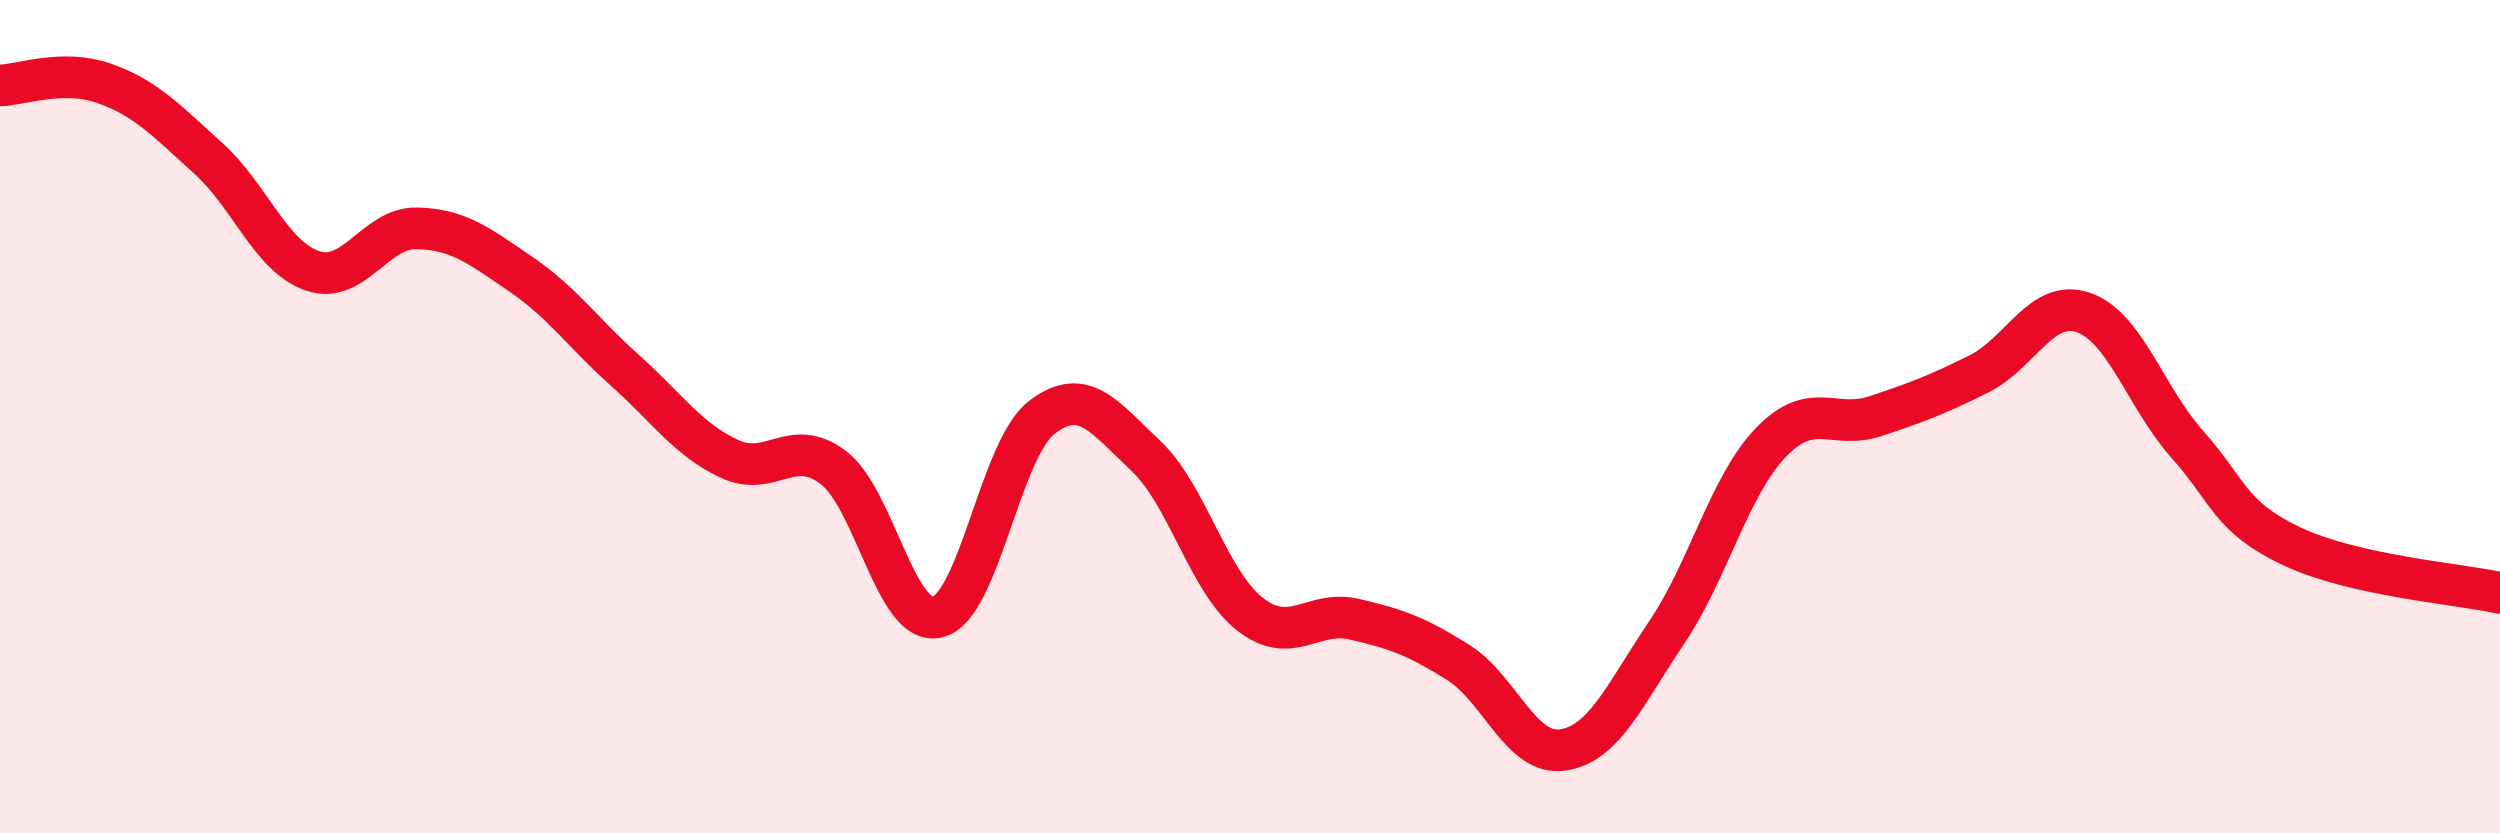
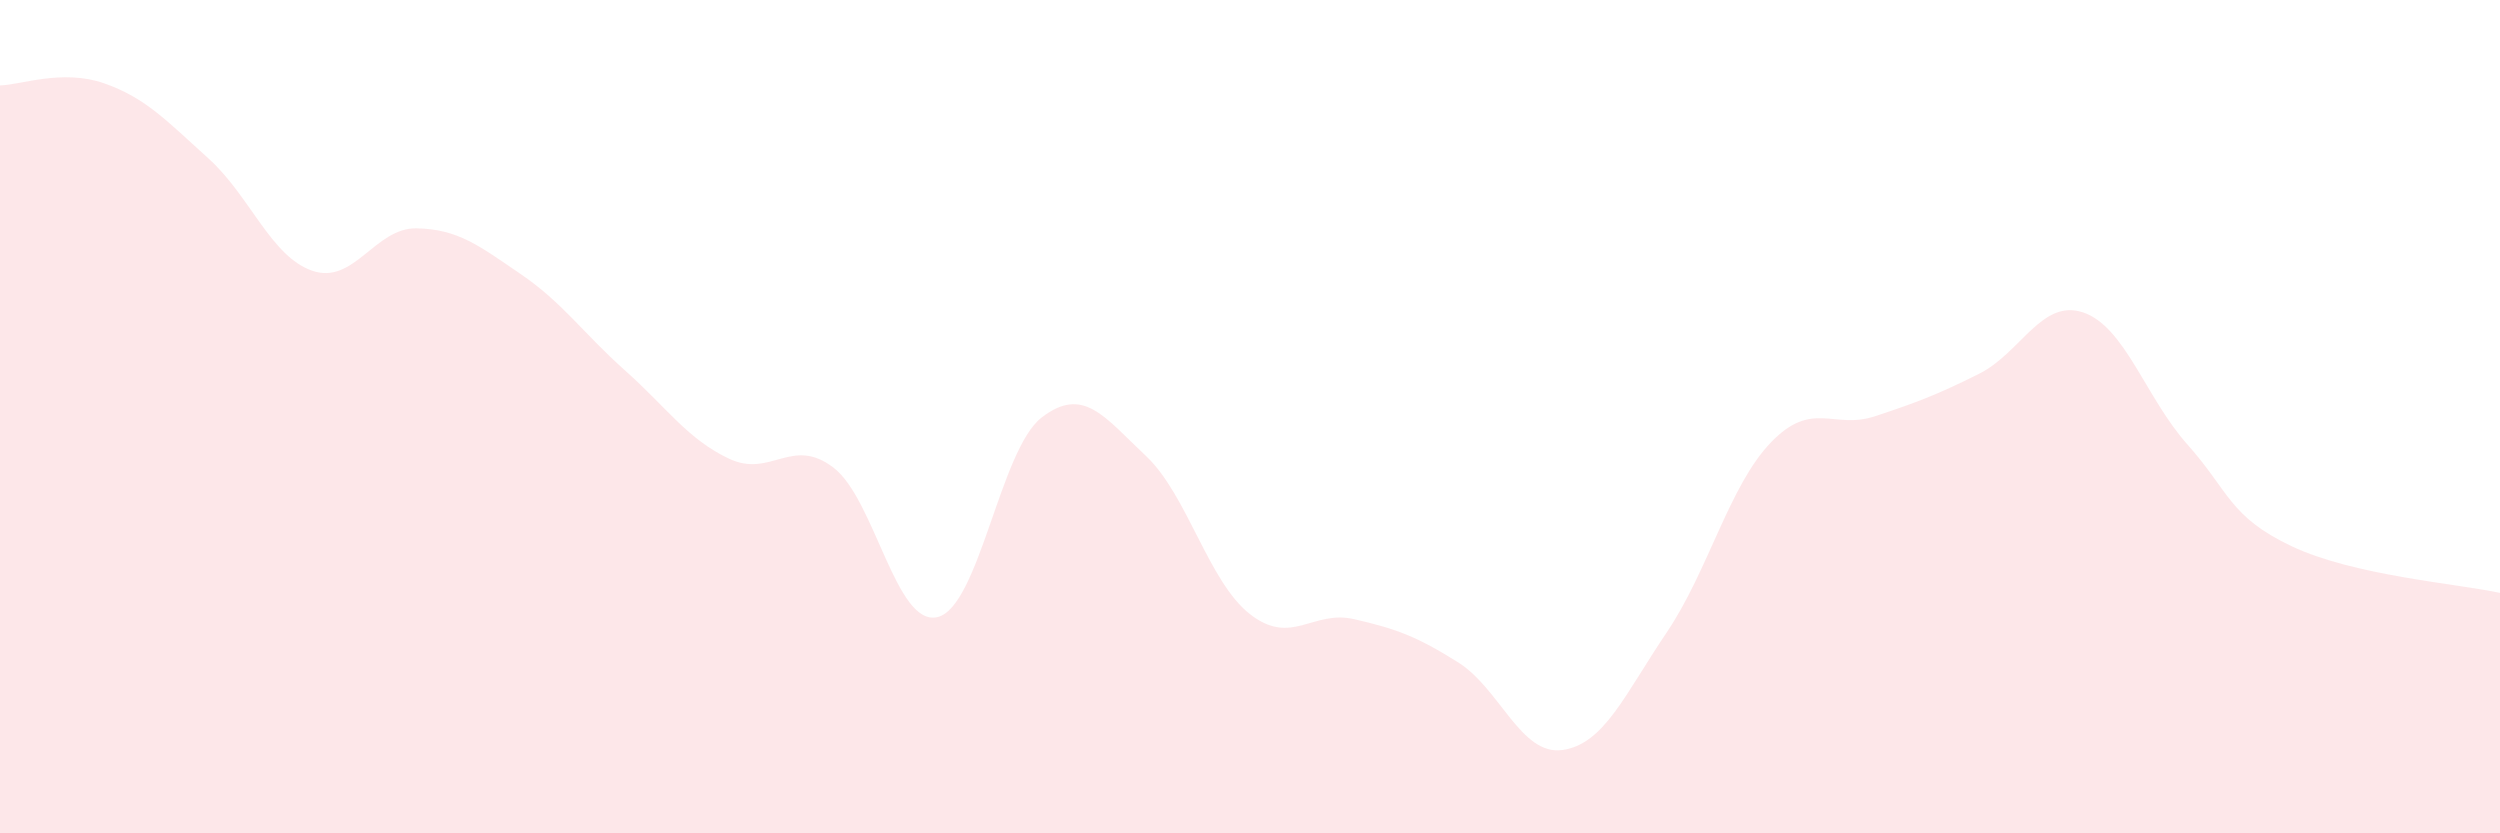
<svg xmlns="http://www.w3.org/2000/svg" width="60" height="20" viewBox="0 0 60 20">
  <path d="M 0,2.05 C 0.5,2.04 1.5,1.65 2.5,2 C 3.5,2.35 4,2.9 5,3.8 C 6,4.7 6.5,6.16 7.5,6.5 C 8.5,6.84 9,5.46 10,5.48 C 11,5.5 11.5,5.9 12.5,6.58 C 13.5,7.26 14,8 15,8.89 C 16,9.78 16.5,10.54 17.5,11.01 C 18.5,11.48 19,10.46 20,11.22 C 21,11.98 21.5,15.05 22.5,14.81 C 23.5,14.57 24,10.79 25,10.02 C 26,9.25 26.5,10 27.5,10.94 C 28.5,11.88 29,13.96 30,14.74 C 31,15.52 31.5,14.63 32.5,14.86 C 33.5,15.09 34,15.27 35,15.9 C 36,16.53 36.5,18.14 37.5,18 C 38.5,17.86 39,16.66 40,15.18 C 41,13.7 41.5,11.66 42.5,10.62 C 43.5,9.58 44,10.32 45,9.99 C 46,9.66 46.5,9.47 47.5,8.97 C 48.5,8.47 49,7.16 50,7.5 C 51,7.84 51.5,9.55 52.5,10.67 C 53.5,11.79 53.5,12.4 55,13.11 C 56.5,13.82 59,14.01 60,14.23L60 20L0 20Z" fill="#EB0A25" opacity="0.1" stroke-linecap="round" stroke-linejoin="round" />
-   <path d="M 0,2.05 C 0.5,2.04 1.5,1.65 2.5,2 C 3.5,2.35 4,2.9 5,3.8 C 6,4.7 6.5,6.16 7.5,6.5 C 8.5,6.84 9,5.46 10,5.48 C 11,5.5 11.5,5.9 12.5,6.58 C 13.5,7.26 14,8 15,8.89 C 16,9.78 16.5,10.54 17.5,11.01 C 18.5,11.48 19,10.46 20,11.22 C 21,11.98 21.5,15.05 22.5,14.81 C 23.5,14.57 24,10.79 25,10.02 C 26,9.25 26.5,10 27.5,10.94 C 28.5,11.88 29,13.96 30,14.74 C 31,15.52 31.5,14.63 32.5,14.86 C 33.5,15.09 34,15.27 35,15.9 C 36,16.53 36.5,18.14 37.5,18 C 38.5,17.86 39,16.66 40,15.18 C 41,13.7 41.5,11.66 42.5,10.62 C 43.5,9.58 44,10.32 45,9.99 C 46,9.66 46.5,9.47 47.5,8.97 C 48.5,8.47 49,7.16 50,7.5 C 51,7.84 51.5,9.55 52.5,10.67 C 53.5,11.79 53.5,12.4 55,13.11 C 56.5,13.82 59,14.01 60,14.23" stroke="#EB0A25" stroke-width="1" fill="none" stroke-linecap="round" stroke-linejoin="round" />
</svg>